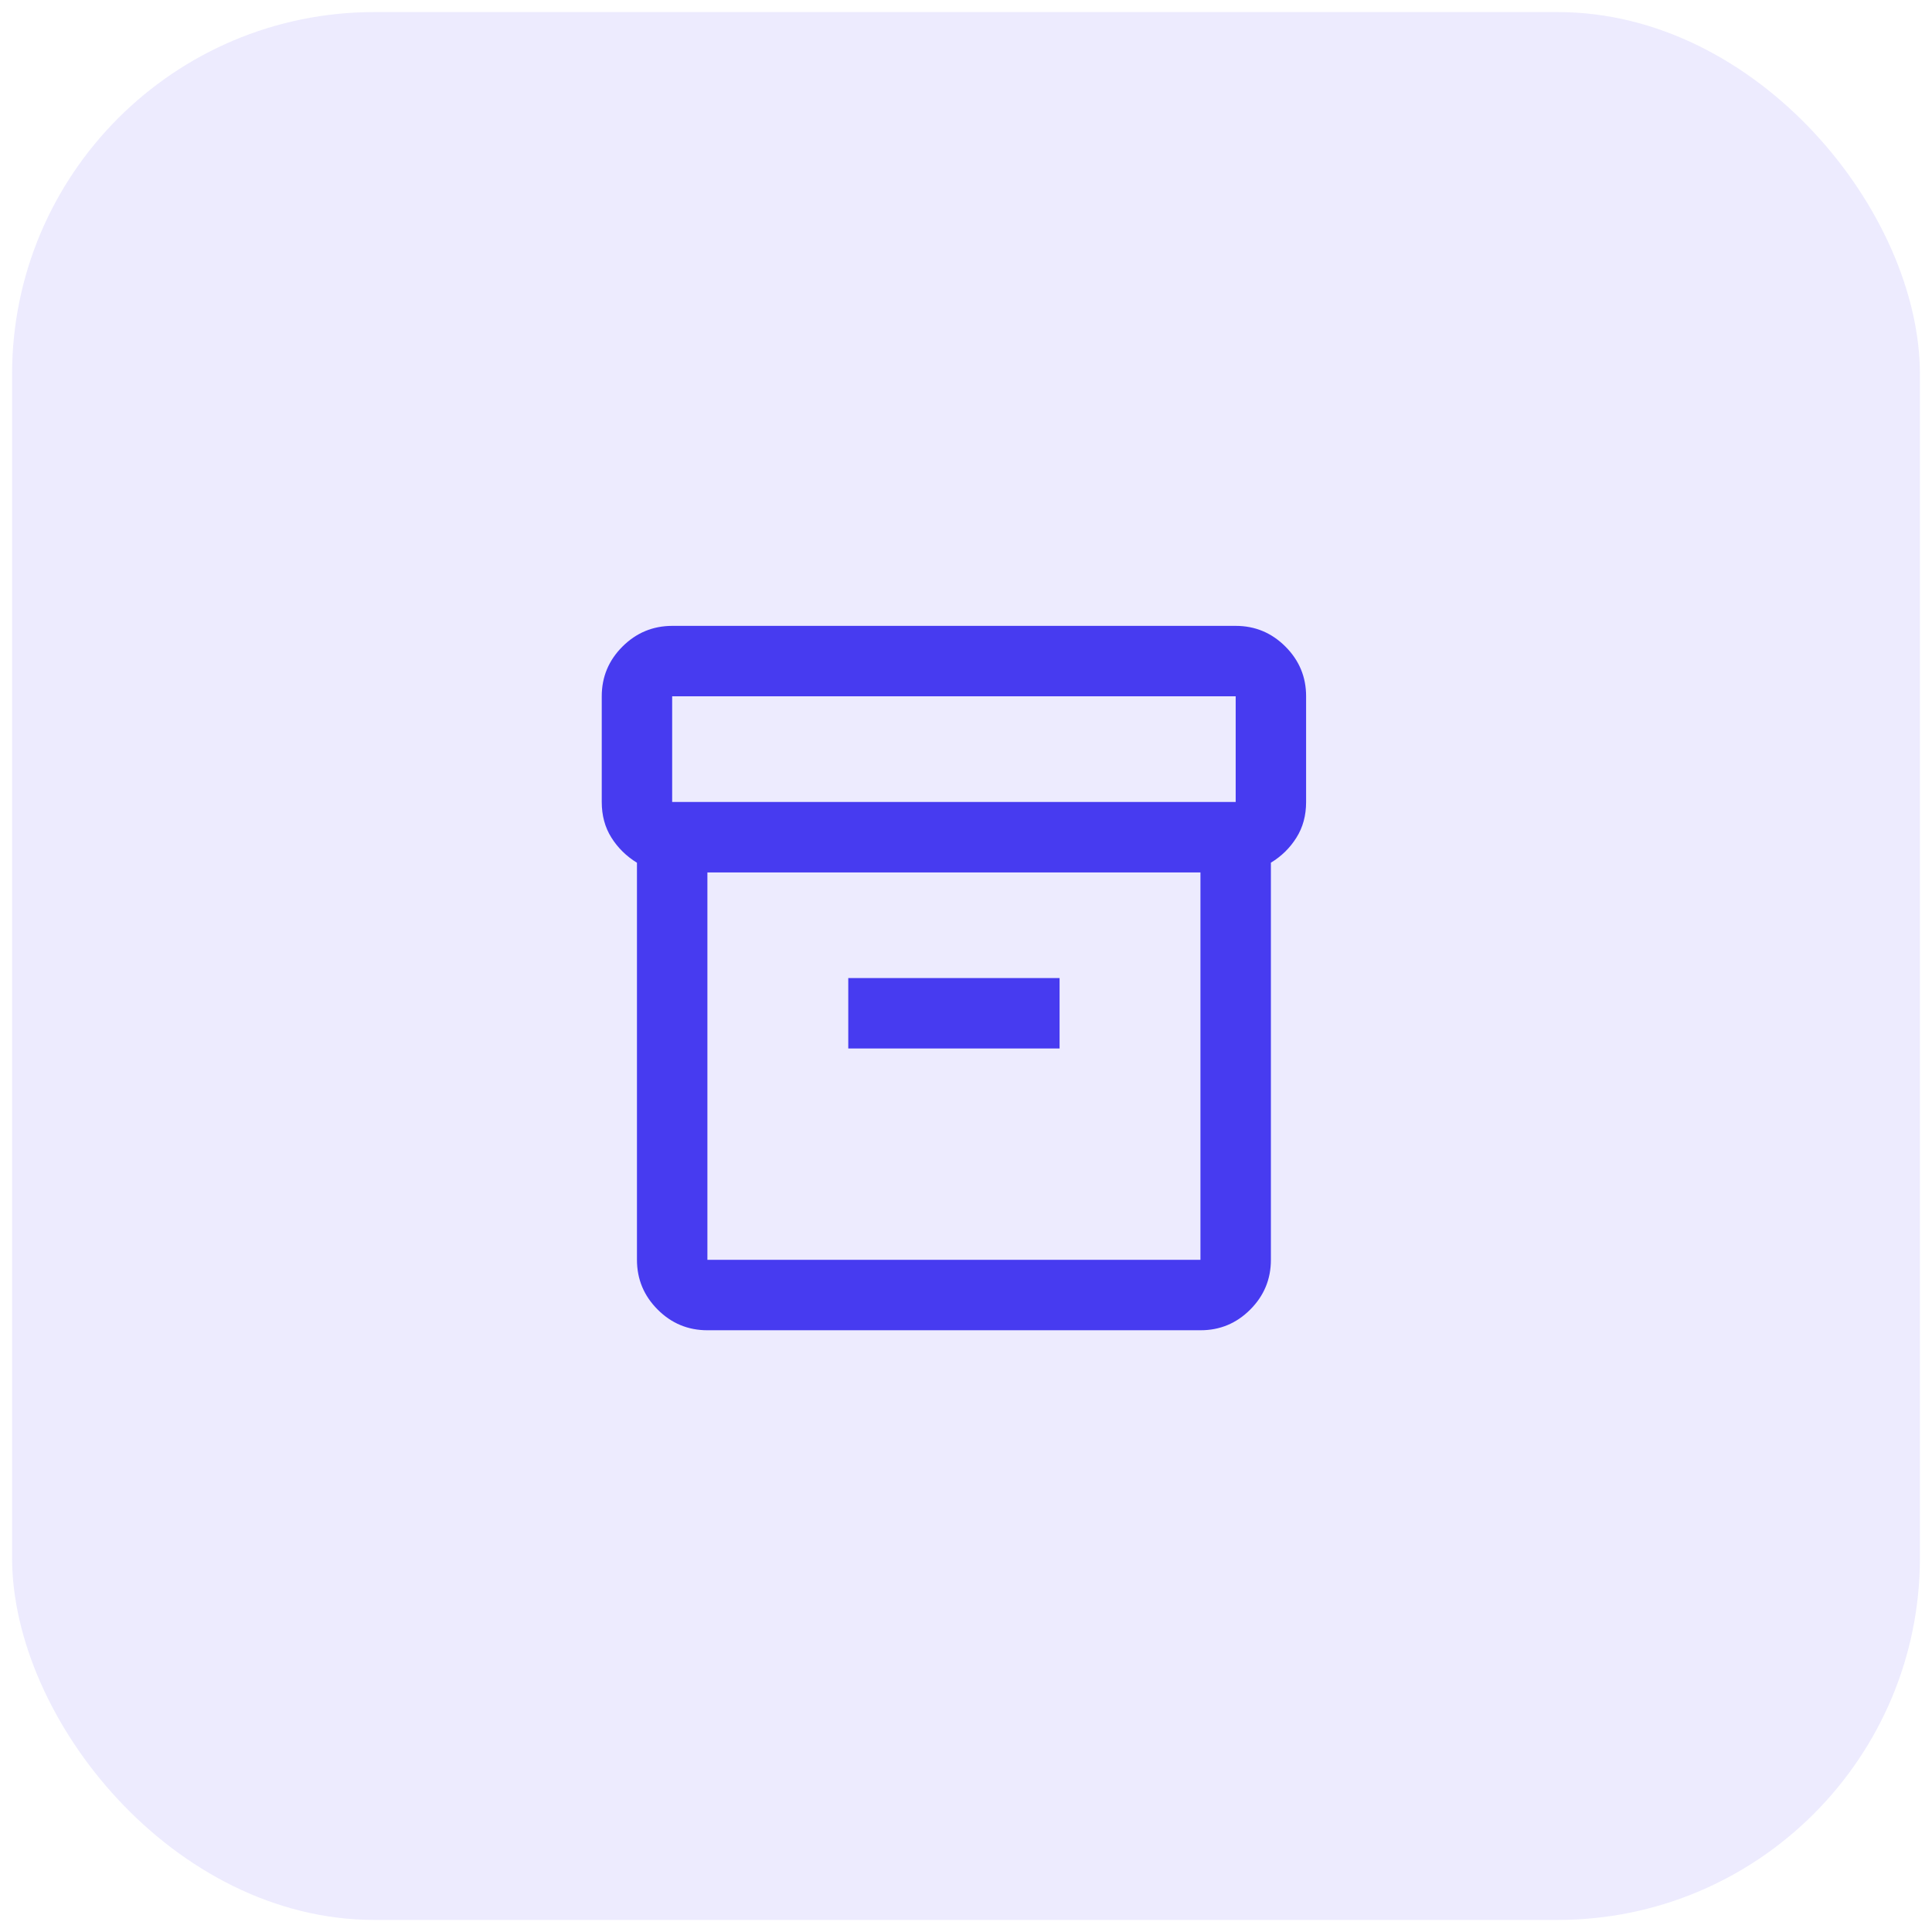
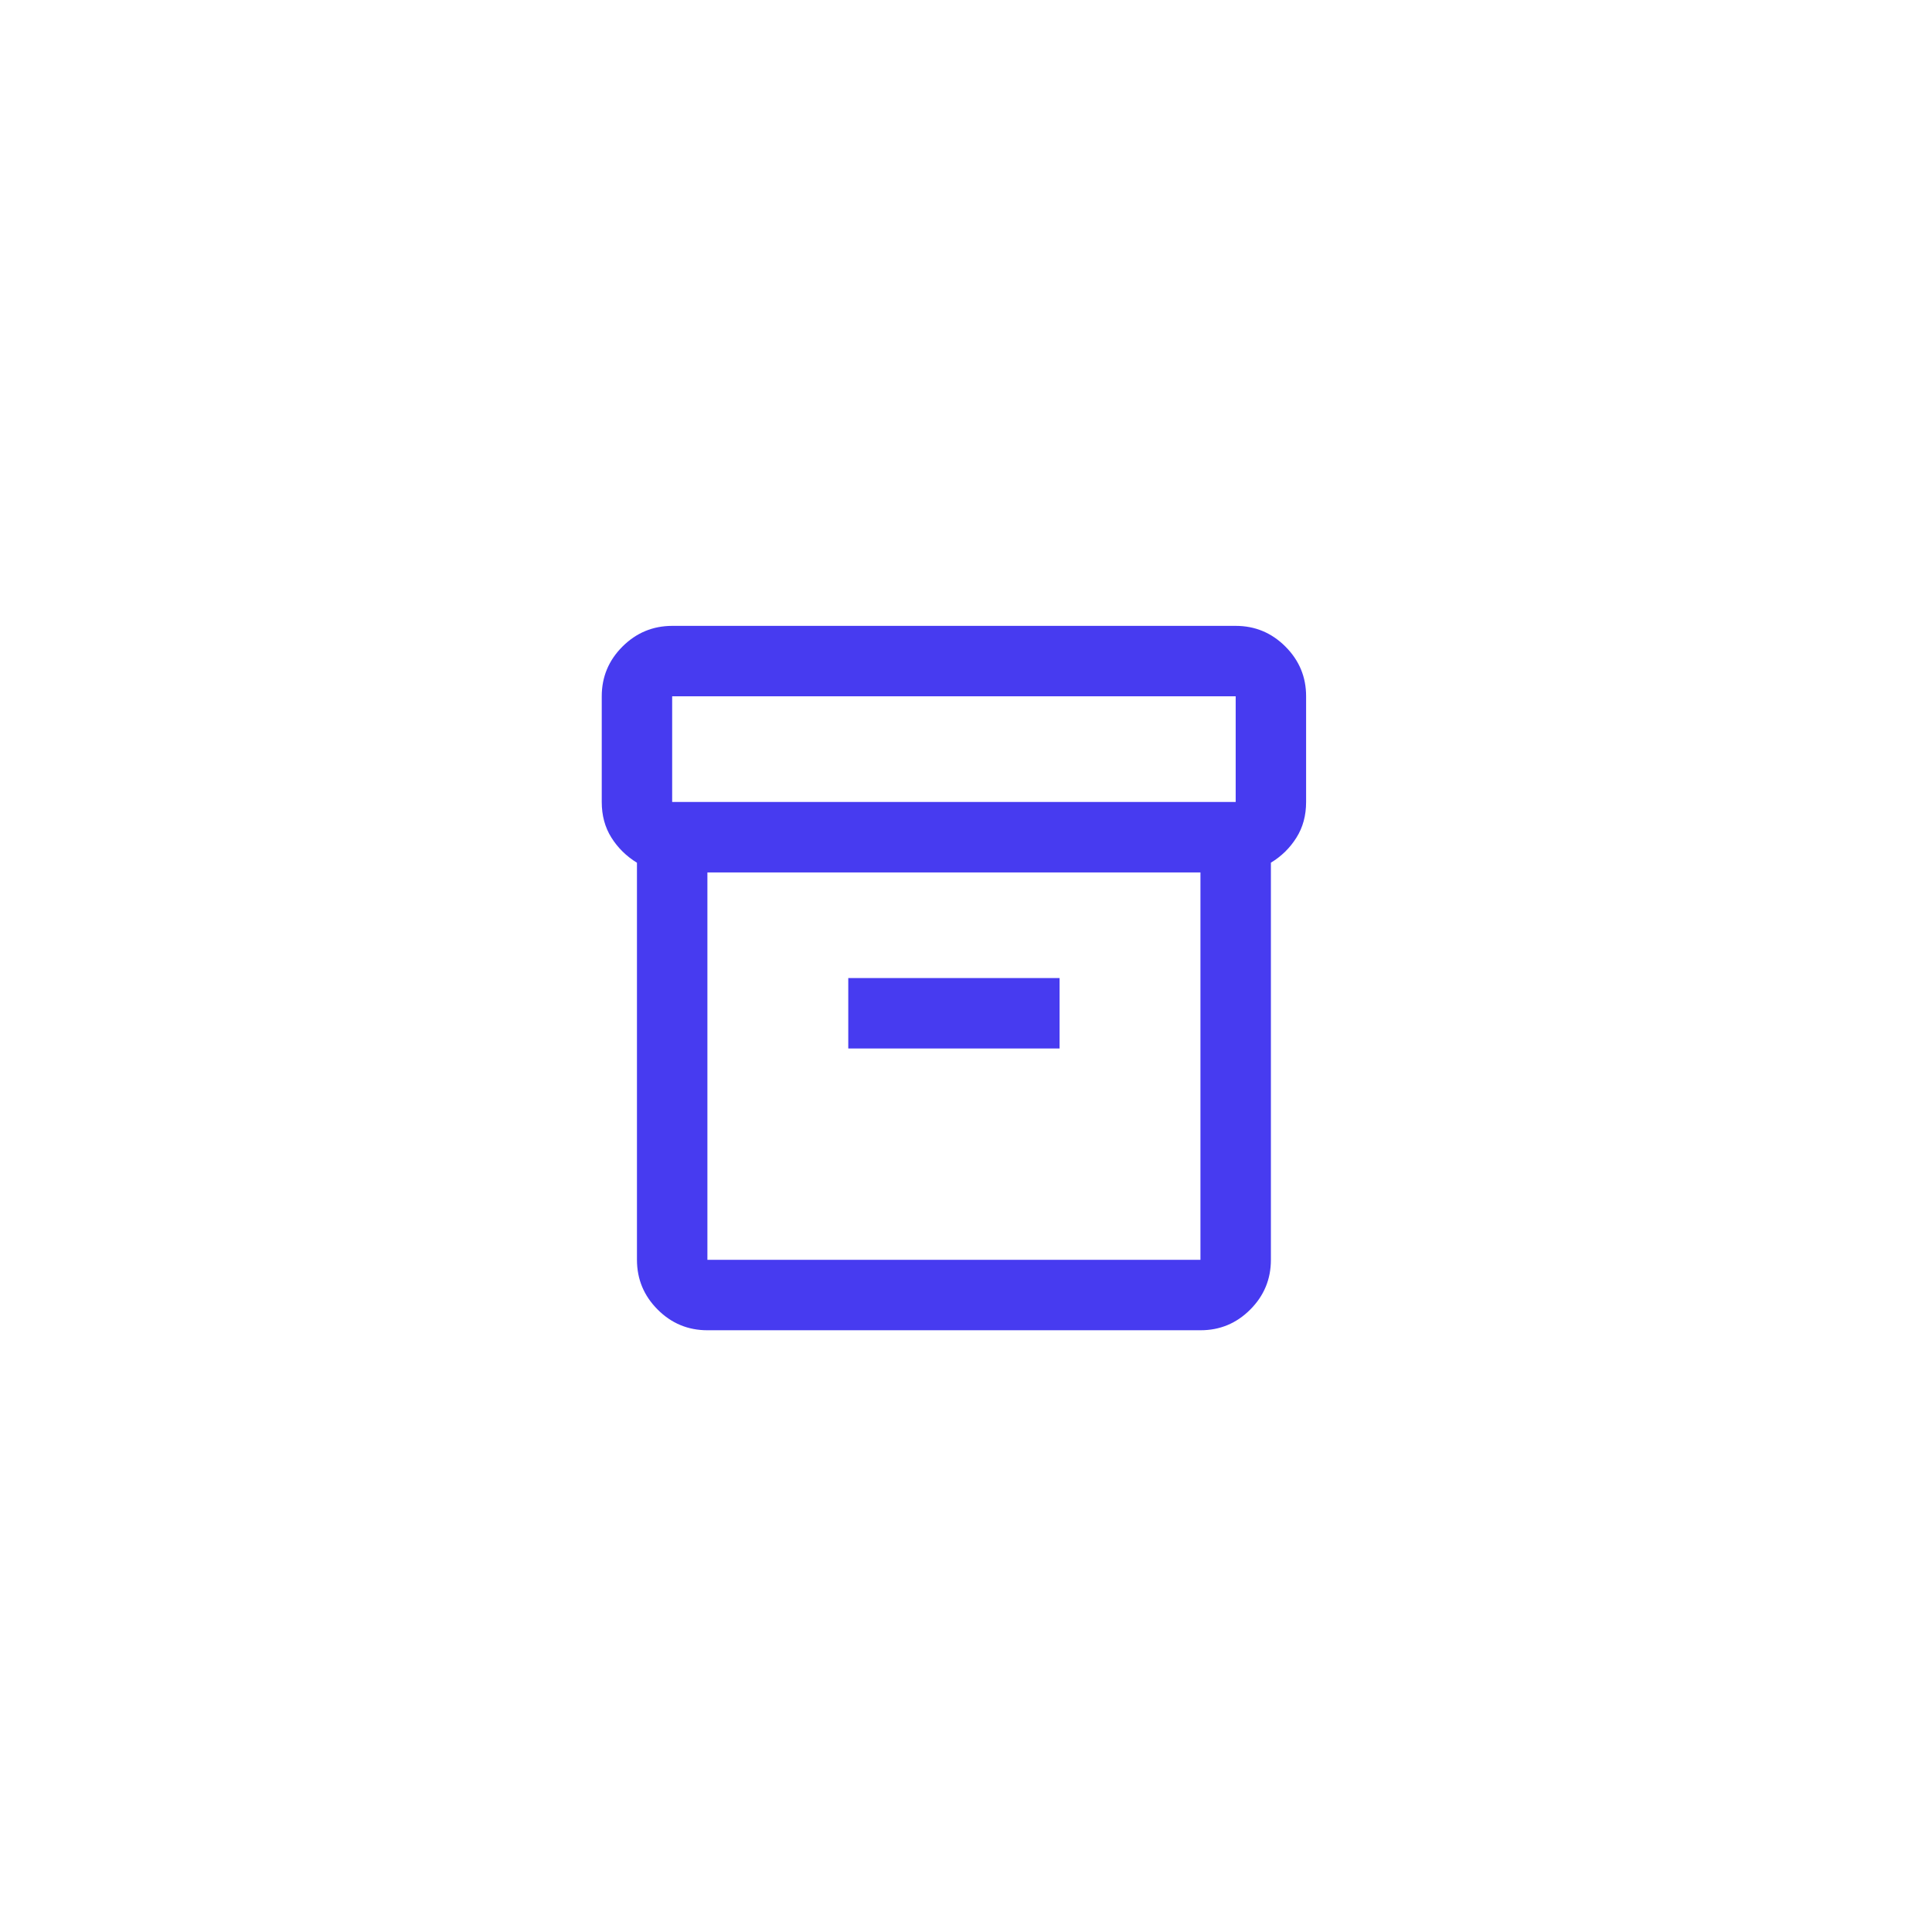
<svg xmlns="http://www.w3.org/2000/svg" width="80" height="80" viewBox="0 0 80 80" fill="none">
-   <rect opacity="0.1" x="0.5" y="0.5" width="79" height="79" rx="15" fill="#473BF0" />
  <path d="M29.292 55.083C28.49 55.083 27.803 54.798 27.233 54.227C26.662 53.656 26.376 52.97 26.375 52.166V35.724C25.938 35.456 25.585 35.11 25.318 34.685C25.05 34.261 24.917 33.768 24.917 33.208V28.833C24.917 28.031 25.203 27.345 25.774 26.774C26.346 26.203 27.032 25.918 27.833 25.916H51.167C51.969 25.916 52.656 26.202 53.227 26.774C53.799 27.346 54.084 28.032 54.083 28.833V33.208C54.083 33.767 53.95 34.26 53.682 34.685C53.415 35.111 53.063 35.457 52.625 35.722V52.166C52.625 52.969 52.34 53.656 51.769 54.227C51.198 54.799 50.511 55.084 49.708 55.083H29.292ZM29.292 36.125V52.166H49.708V36.125H29.292ZM27.833 33.208H51.167V28.833H27.833V33.208ZM35.125 43.416H43.875V40.5H35.125V43.416Z" fill="#473BF0" />
</svg>